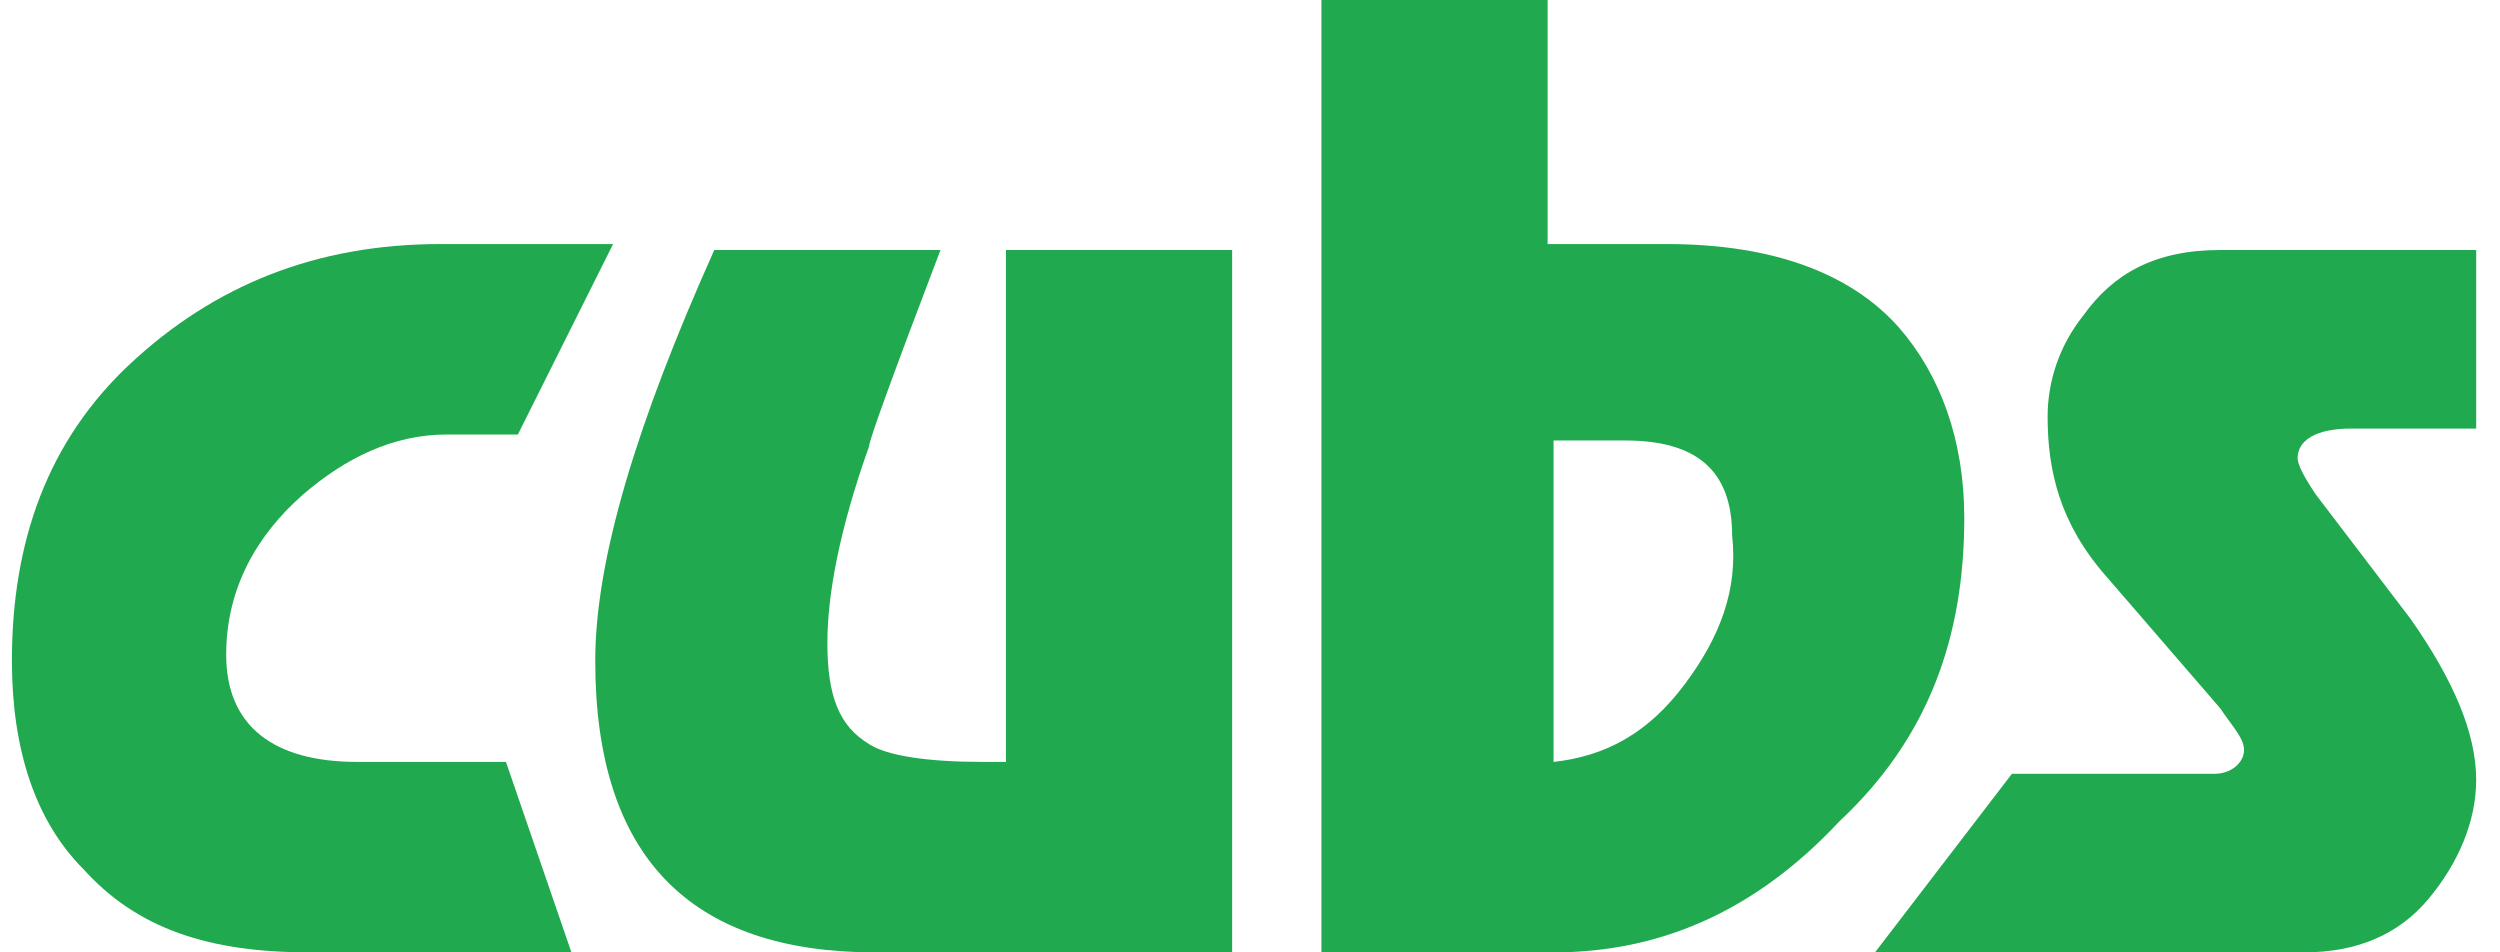
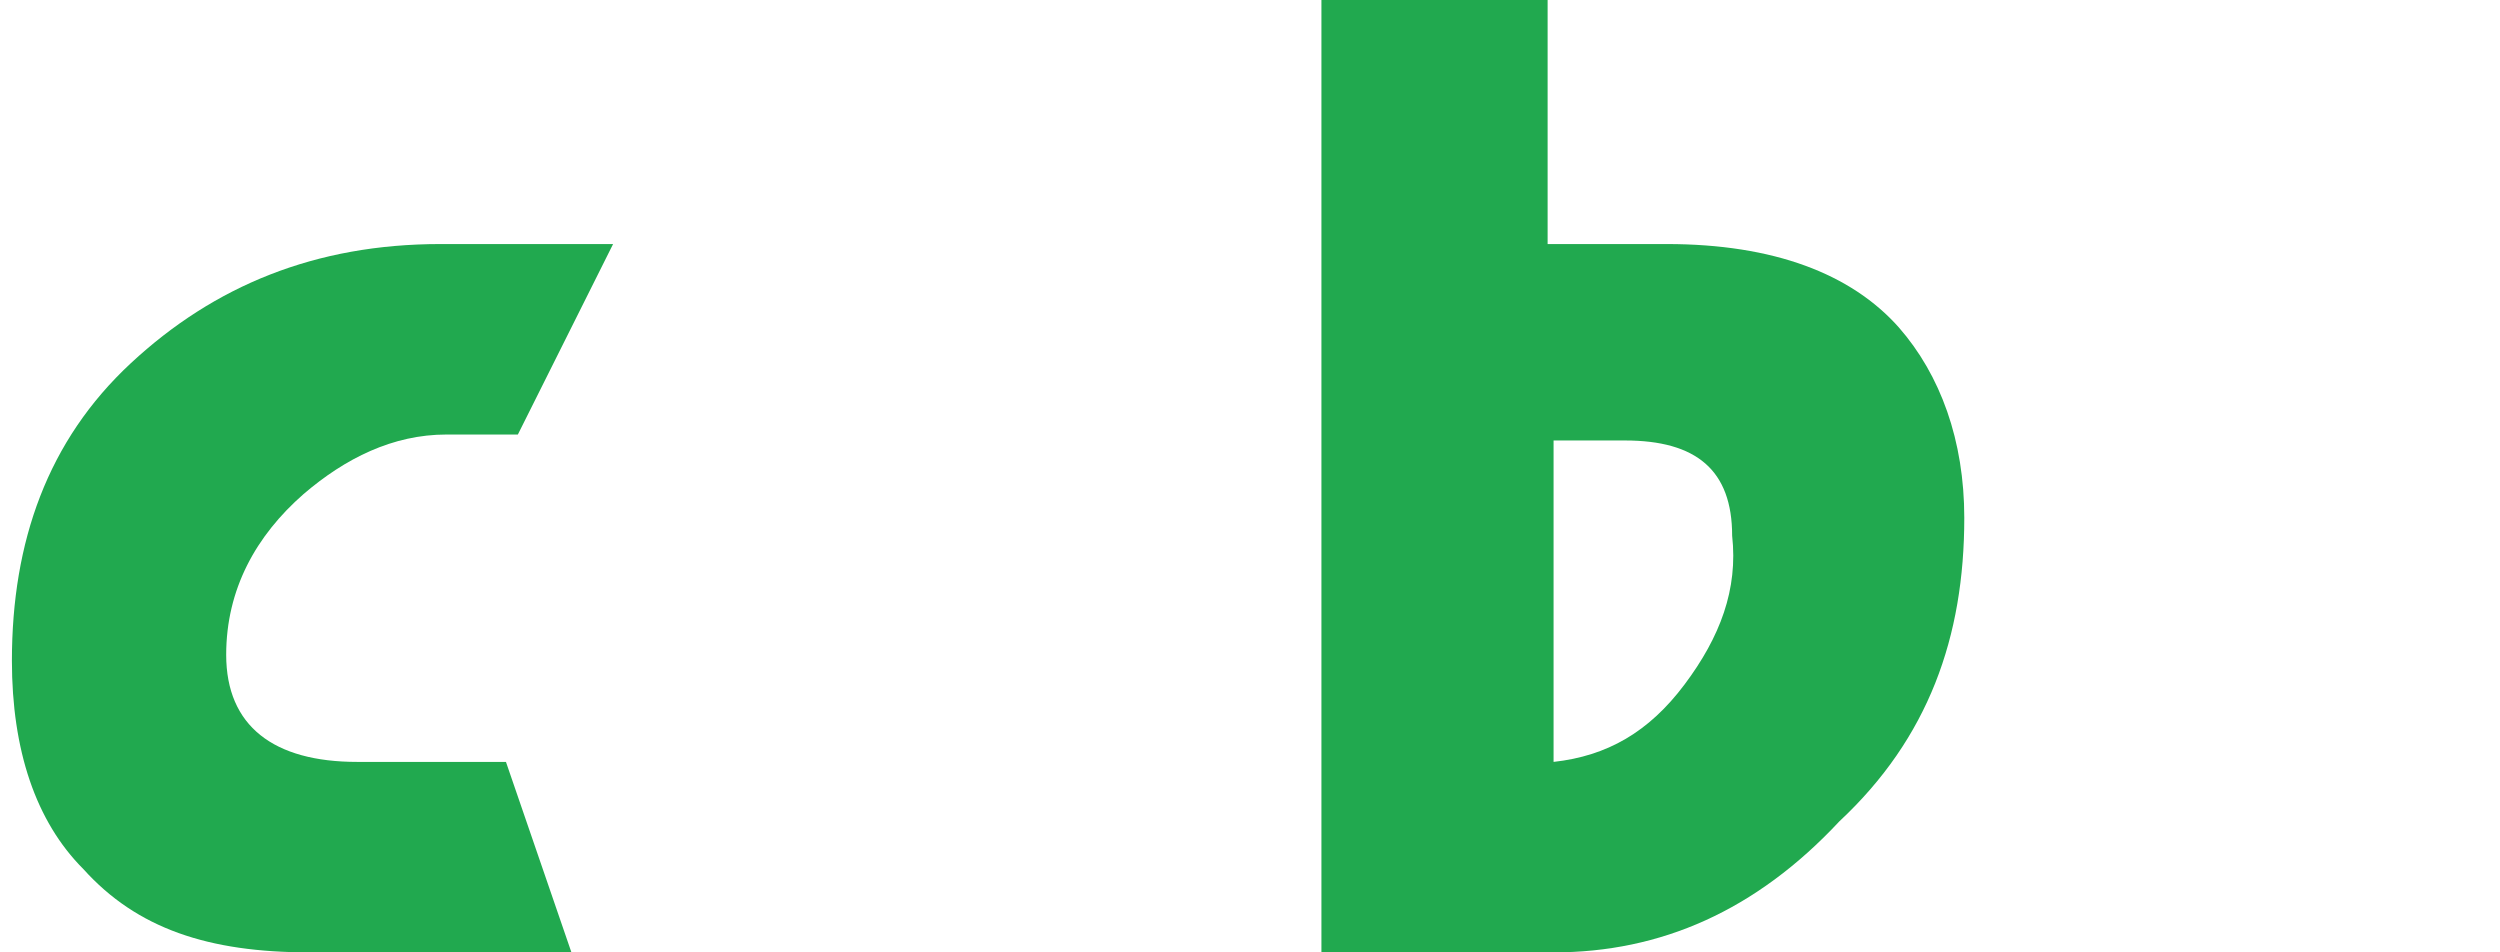
<svg xmlns="http://www.w3.org/2000/svg" version="1.1" id="Layer_1" x="0px" y="0px" viewBox="0 0 42 16" style="enable-background:new 0 0 42 16;" xml:space="preserve">
  <style type="text/css">
	.st0{fill:none;}
	.st1{fill:#21A94F;}
</style>
  <g>
    <g>
      <path class="st0" d="M27.3,7.4h-1.2v5.4c0.9-0.1,1.6-0.6,2.2-1.3c0.6-0.8,0.9-1.6,0.9-2.5C29.2,7.9,28.6,7.4,27.3,7.4z" />
-       <path class="st1" d="M16.9,4.2v8.6h-0.4c-0.9,0-1.6-0.1-1.9-0.3c-0.5-0.3-0.7-0.8-0.7-1.7c0-0.8,0.2-1.9,0.7-3.3    c0-0.1,0.4-1.2,1.2-3.3H12c-1.3,2.9-2,5.2-2,6.9c0,3.3,1.6,4.9,4.7,4.9h6V4.2H16.9z" />
      <path class="st1" d="M6,12.8c-1.4,0-2.2-0.6-2.2-1.8c0-1.1,0.5-2,1.3-2.7c0.7-0.6,1.5-1,2.4-1h1.2l1.6-3.2H7.4    c-2.1,0-3.8,0.7-5.2,2s-2,3-2,5c0,1.5,0.4,2.7,1.2,3.5C2.3,15.6,3.5,16,5.2,16h4.4l-1.1-3.2H6z" />
      <path class="st1" d="M33,8.7c0-1.3-0.4-2.4-1.1-3.2c-0.8-0.9-2.1-1.4-3.9-1.4h-2V0h-3.8v16h3.9c1.8,0,3.4-0.7,4.8-2.2    C32.4,12.4,33,10.7,33,8.7z M28.3,11.5c-0.6,0.8-1.3,1.2-2.2,1.3V7.4h1.2c1.2,0,1.8,0.5,1.8,1.6C29.2,9.9,28.9,10.7,28.3,11.5z" />
-       <path class="st1" d="M38.9,8.3c-0.2-0.3-0.3-0.5-0.3-0.6c0-0.3,0.3-0.5,0.9-0.5h2.1V4.2h-4.3c-1.1,0-1.8,0.4-2.3,1.1    c-0.4,0.5-0.6,1.1-0.6,1.7c0,0.9,0.2,1.8,1,2.7l1.9,2.2c0.2,0.3,0.4,0.5,0.4,0.7c0,0.2-0.2,0.4-0.5,0.4h-3.4L31.5,16h7.2    c0.9,0,1.6-0.3,2.1-0.9c0.5-0.6,0.8-1.3,0.8-2c0-0.8-0.4-1.7-1.1-2.7L38.9,8.3z" />
    </g>
  </g>
</svg>